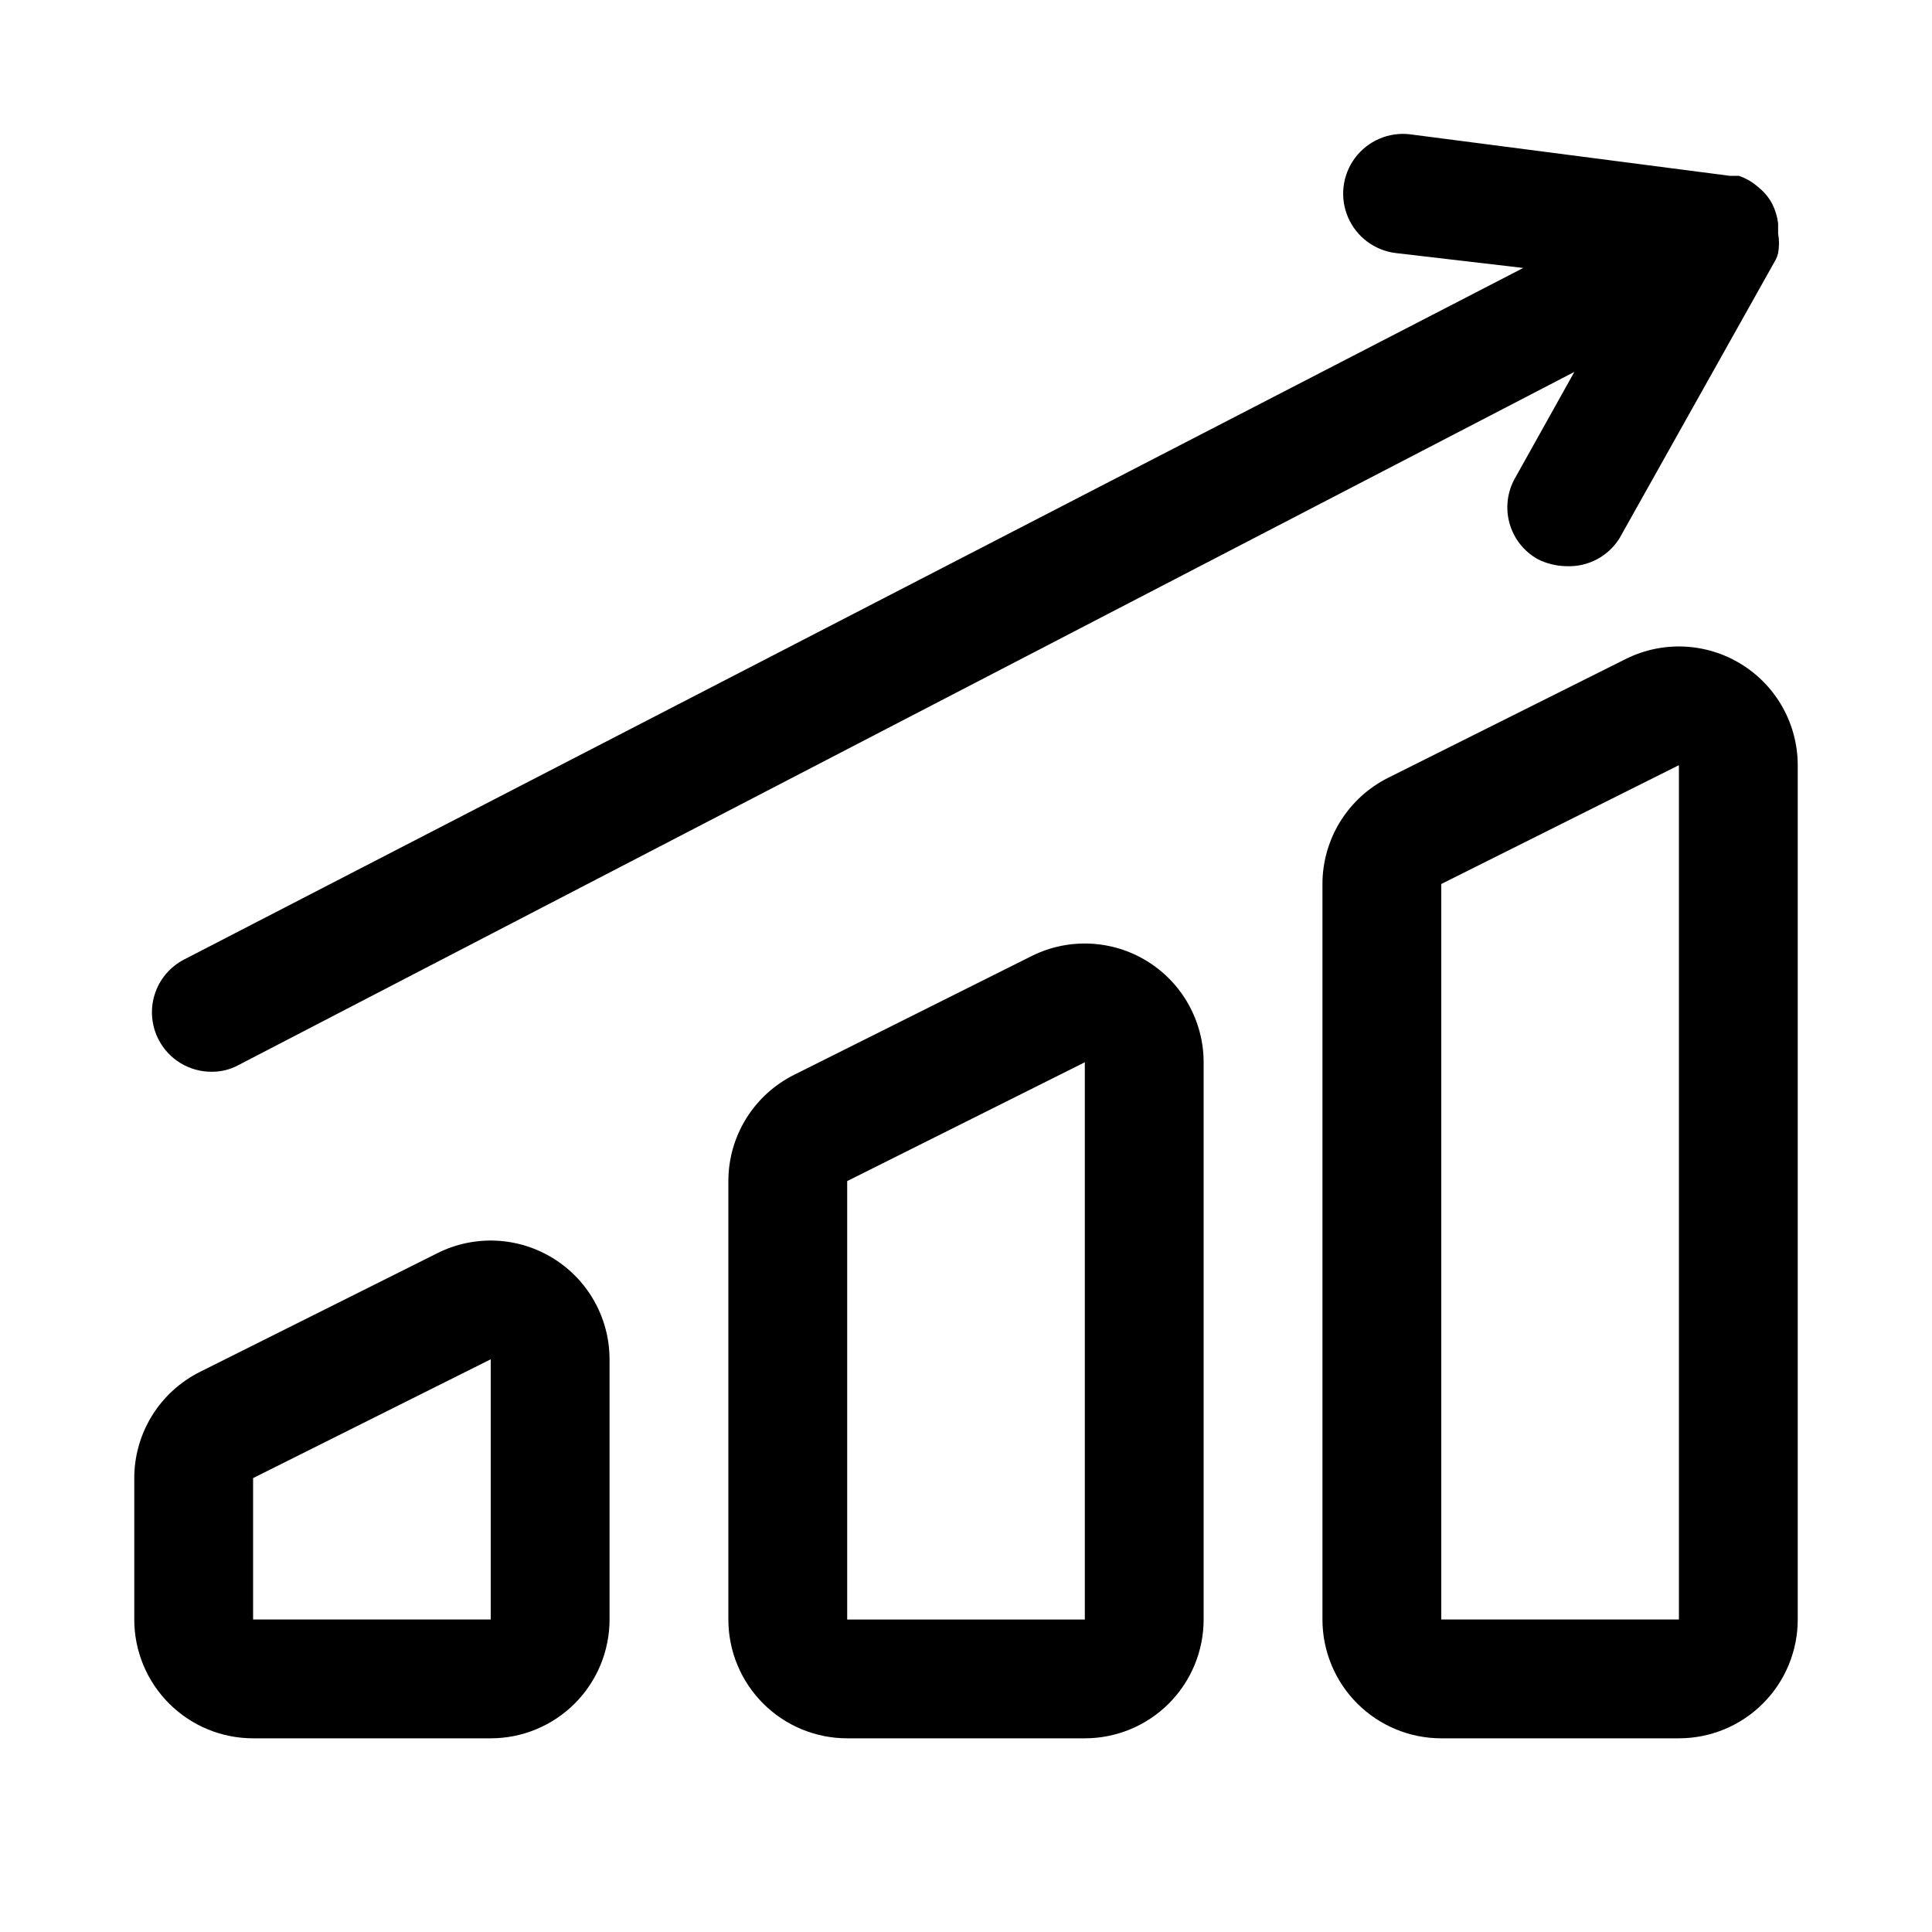
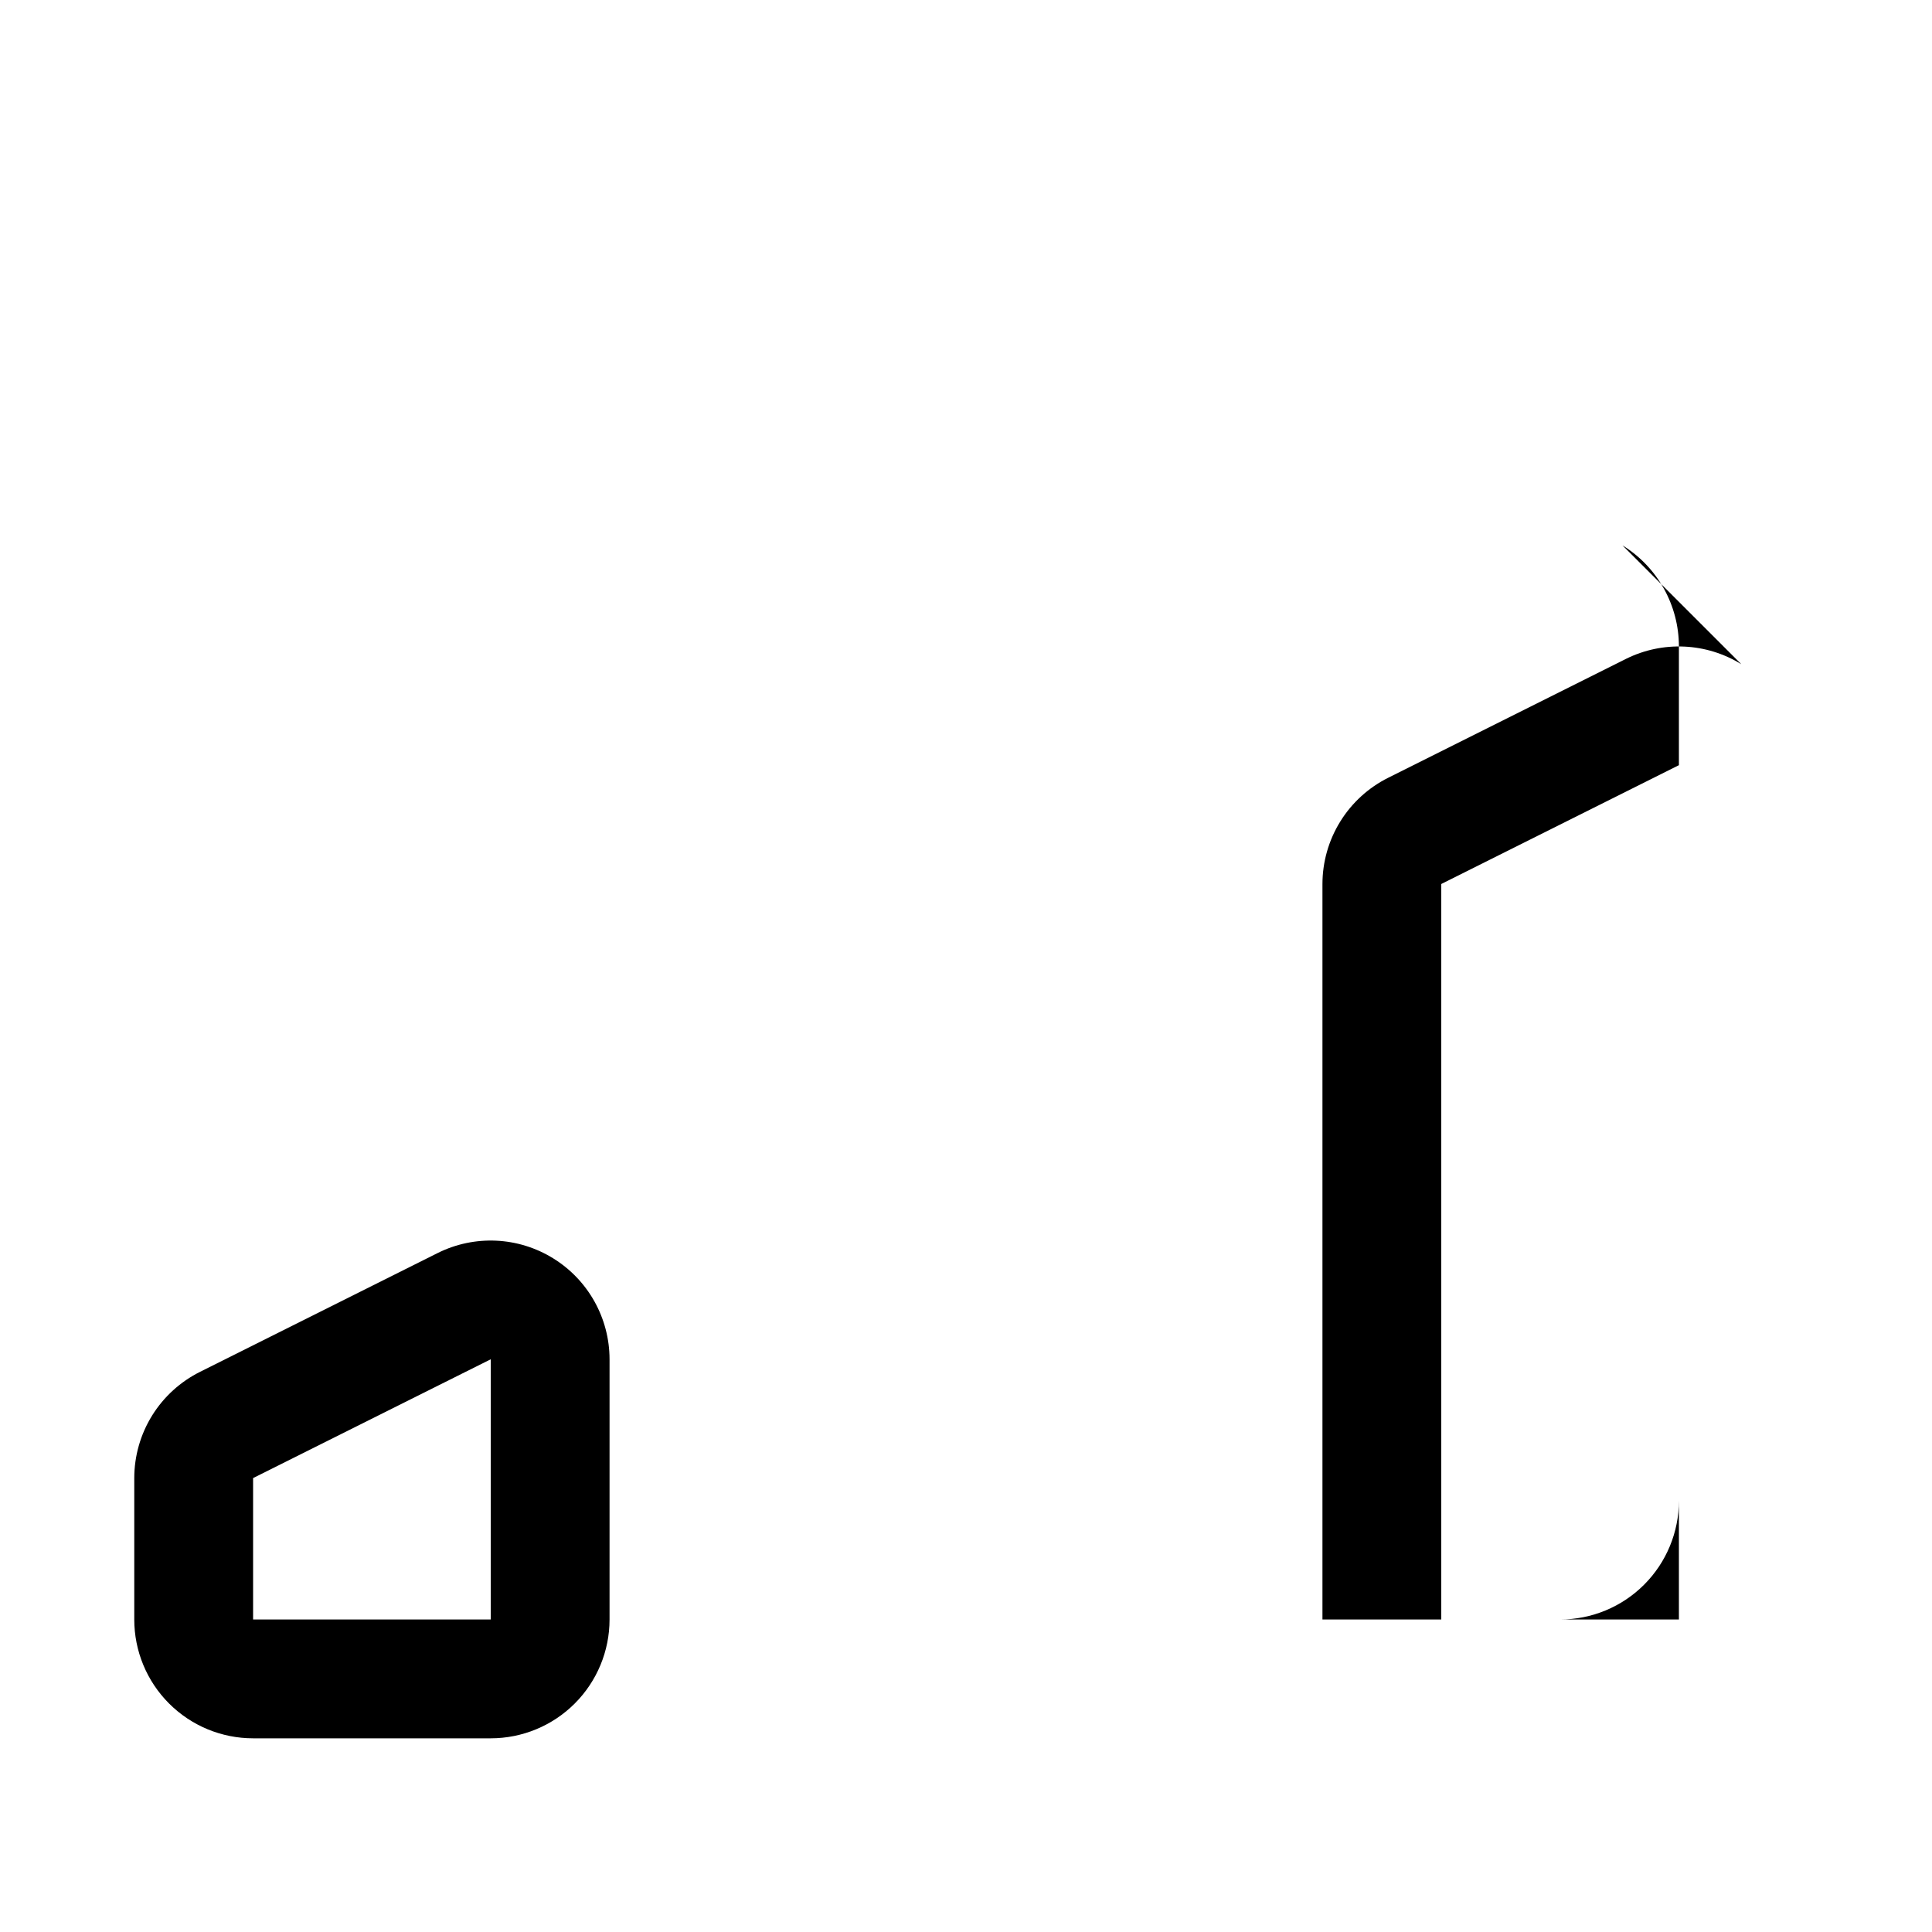
<svg xmlns="http://www.w3.org/2000/svg" fill="#000000" width="800px" height="800px" version="1.1" viewBox="144 144 512 512">
  <g>
-     <path d="m605.46 320.02c-9.25-5.715-20.801-6.254-30.543-1.418l-62.977 31.488c-5.246 2.606-9.66 6.625-12.746 11.605-3.09 4.977-4.727 10.719-4.731 16.578v194.91c0 8.352 3.32 16.359 9.223 22.266 5.906 5.906 13.918 9.223 22.266 9.223h62.977c8.352 0 16.363-3.316 22.266-9.223 5.906-5.906 9.223-13.914 9.223-22.266v-226.4c-0.012-10.91-5.668-21.039-14.957-26.766zm-16.531 253.16h-62.977v-194.91l62.977-31.488z" />
-     <path d="m448.02 398.74c-9.254-5.715-20.801-6.25-30.547-1.418l-62.977 31.488h0.004c-5.246 2.609-9.664 6.629-12.75 11.605-3.086 4.981-4.723 10.719-4.727 16.578v116.19c0 8.352 3.316 16.359 9.223 22.266 5.902 5.906 13.914 9.223 22.266 9.223h62.977c8.348 0 16.359-3.316 22.266-9.223 5.902-5.906 9.223-13.914 9.223-22.266v-147.68c-0.016-10.91-5.672-21.035-14.957-26.766zm-16.531 174.45h-62.977v-116.19l62.977-31.488z" />
+     <path d="m605.46 320.02c-9.25-5.715-20.801-6.254-30.543-1.418l-62.977 31.488c-5.246 2.606-9.66 6.625-12.746 11.605-3.09 4.977-4.727 10.719-4.731 16.578v194.91h62.977c8.352 0 16.363-3.316 22.266-9.223 5.906-5.906 9.223-13.914 9.223-22.266v-226.4c-0.012-10.91-5.668-21.039-14.957-26.766zm-16.531 253.16h-62.977v-194.91l62.977-31.488z" />
    <path d="m290.58 477.46c-9.254-5.719-20.801-6.254-30.543-1.418l-62.977 31.488c-5.246 2.606-9.66 6.625-12.75 11.602-3.086 4.981-4.723 10.723-4.727 16.578v37.473c0 8.352 3.316 16.359 9.223 22.266s13.914 9.223 22.266 9.223h62.977c8.352 0 16.359-3.316 22.266-9.223 5.902-5.906 9.223-13.914 9.223-22.266v-68.961c-0.012-10.91-5.672-21.035-14.957-26.762zm-16.531 95.723h-62.977v-37.473l62.977-31.488z" />
-     <path d="m200.05 428.02c2.469 0.043 4.91-0.555 7.082-1.73l354.09-183.73-15.742 28.184-0.004-0.004c-2.039 3.637-2.555 7.93-1.434 11.945 1.121 4.012 3.789 7.418 7.418 9.469 2.391 1.215 5.031 1.859 7.715 1.891 2.781 0.113 5.543-0.512 8.004-1.809 2.461-1.301 4.535-3.231 6.008-5.594l41.406-73.84c0.281-0.547 0.492-1.129 0.629-1.73 0.312-1.719 0.312-3.477 0-5.195v-2.676c-0.219-1.812-0.75-3.57-1.574-5.195-0.832-1.562-1.953-2.953-3.305-4.094l-0.945-0.789c-1.352-1.113-2.902-1.969-4.566-2.519h-2.363l-84.859-11.02c-5.625-0.648-11.168 1.758-14.539 6.305s-4.062 10.547-1.809 15.742c2.25 5.195 7.102 8.793 12.727 9.441l33.691 3.938-354.87 183.26c-3.723 1.918-6.531 5.234-7.801 9.223-1.27 3.988-0.898 8.316 1.027 12.031 1.332 2.57 3.344 4.719 5.812 6.219 2.473 1.5 5.309 2.289 8.203 2.285z" />
  </g>
</svg>